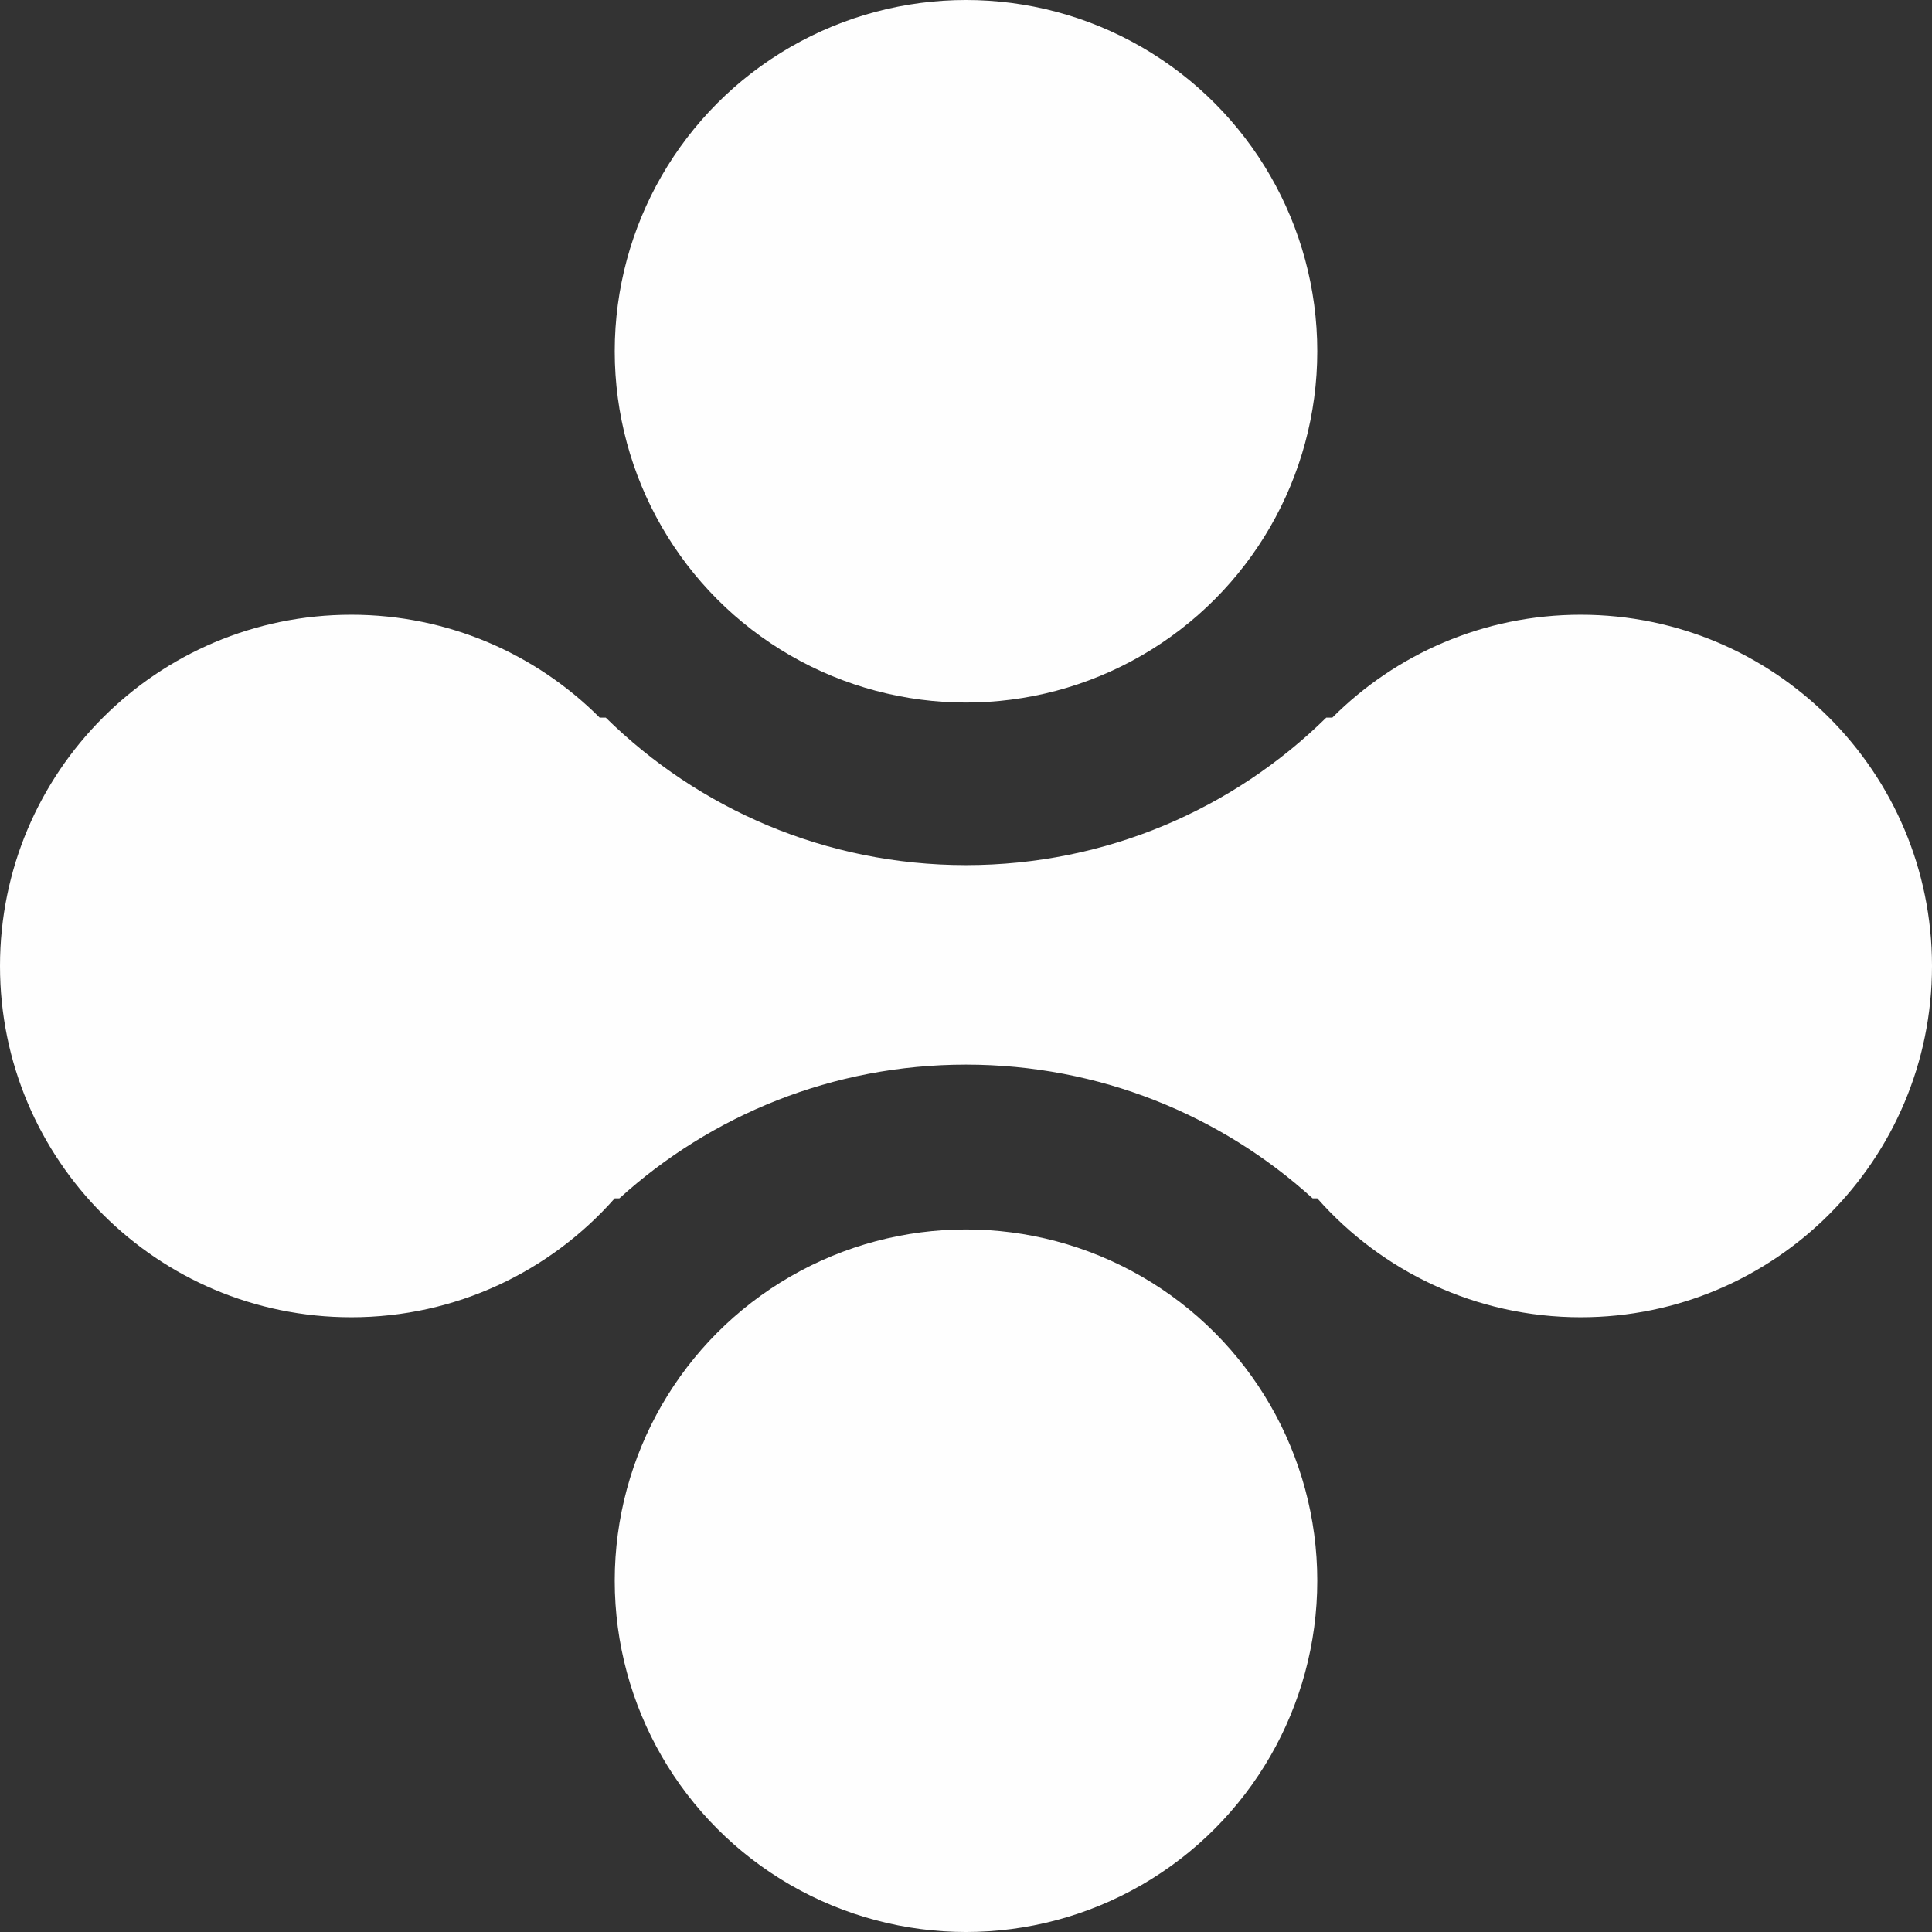
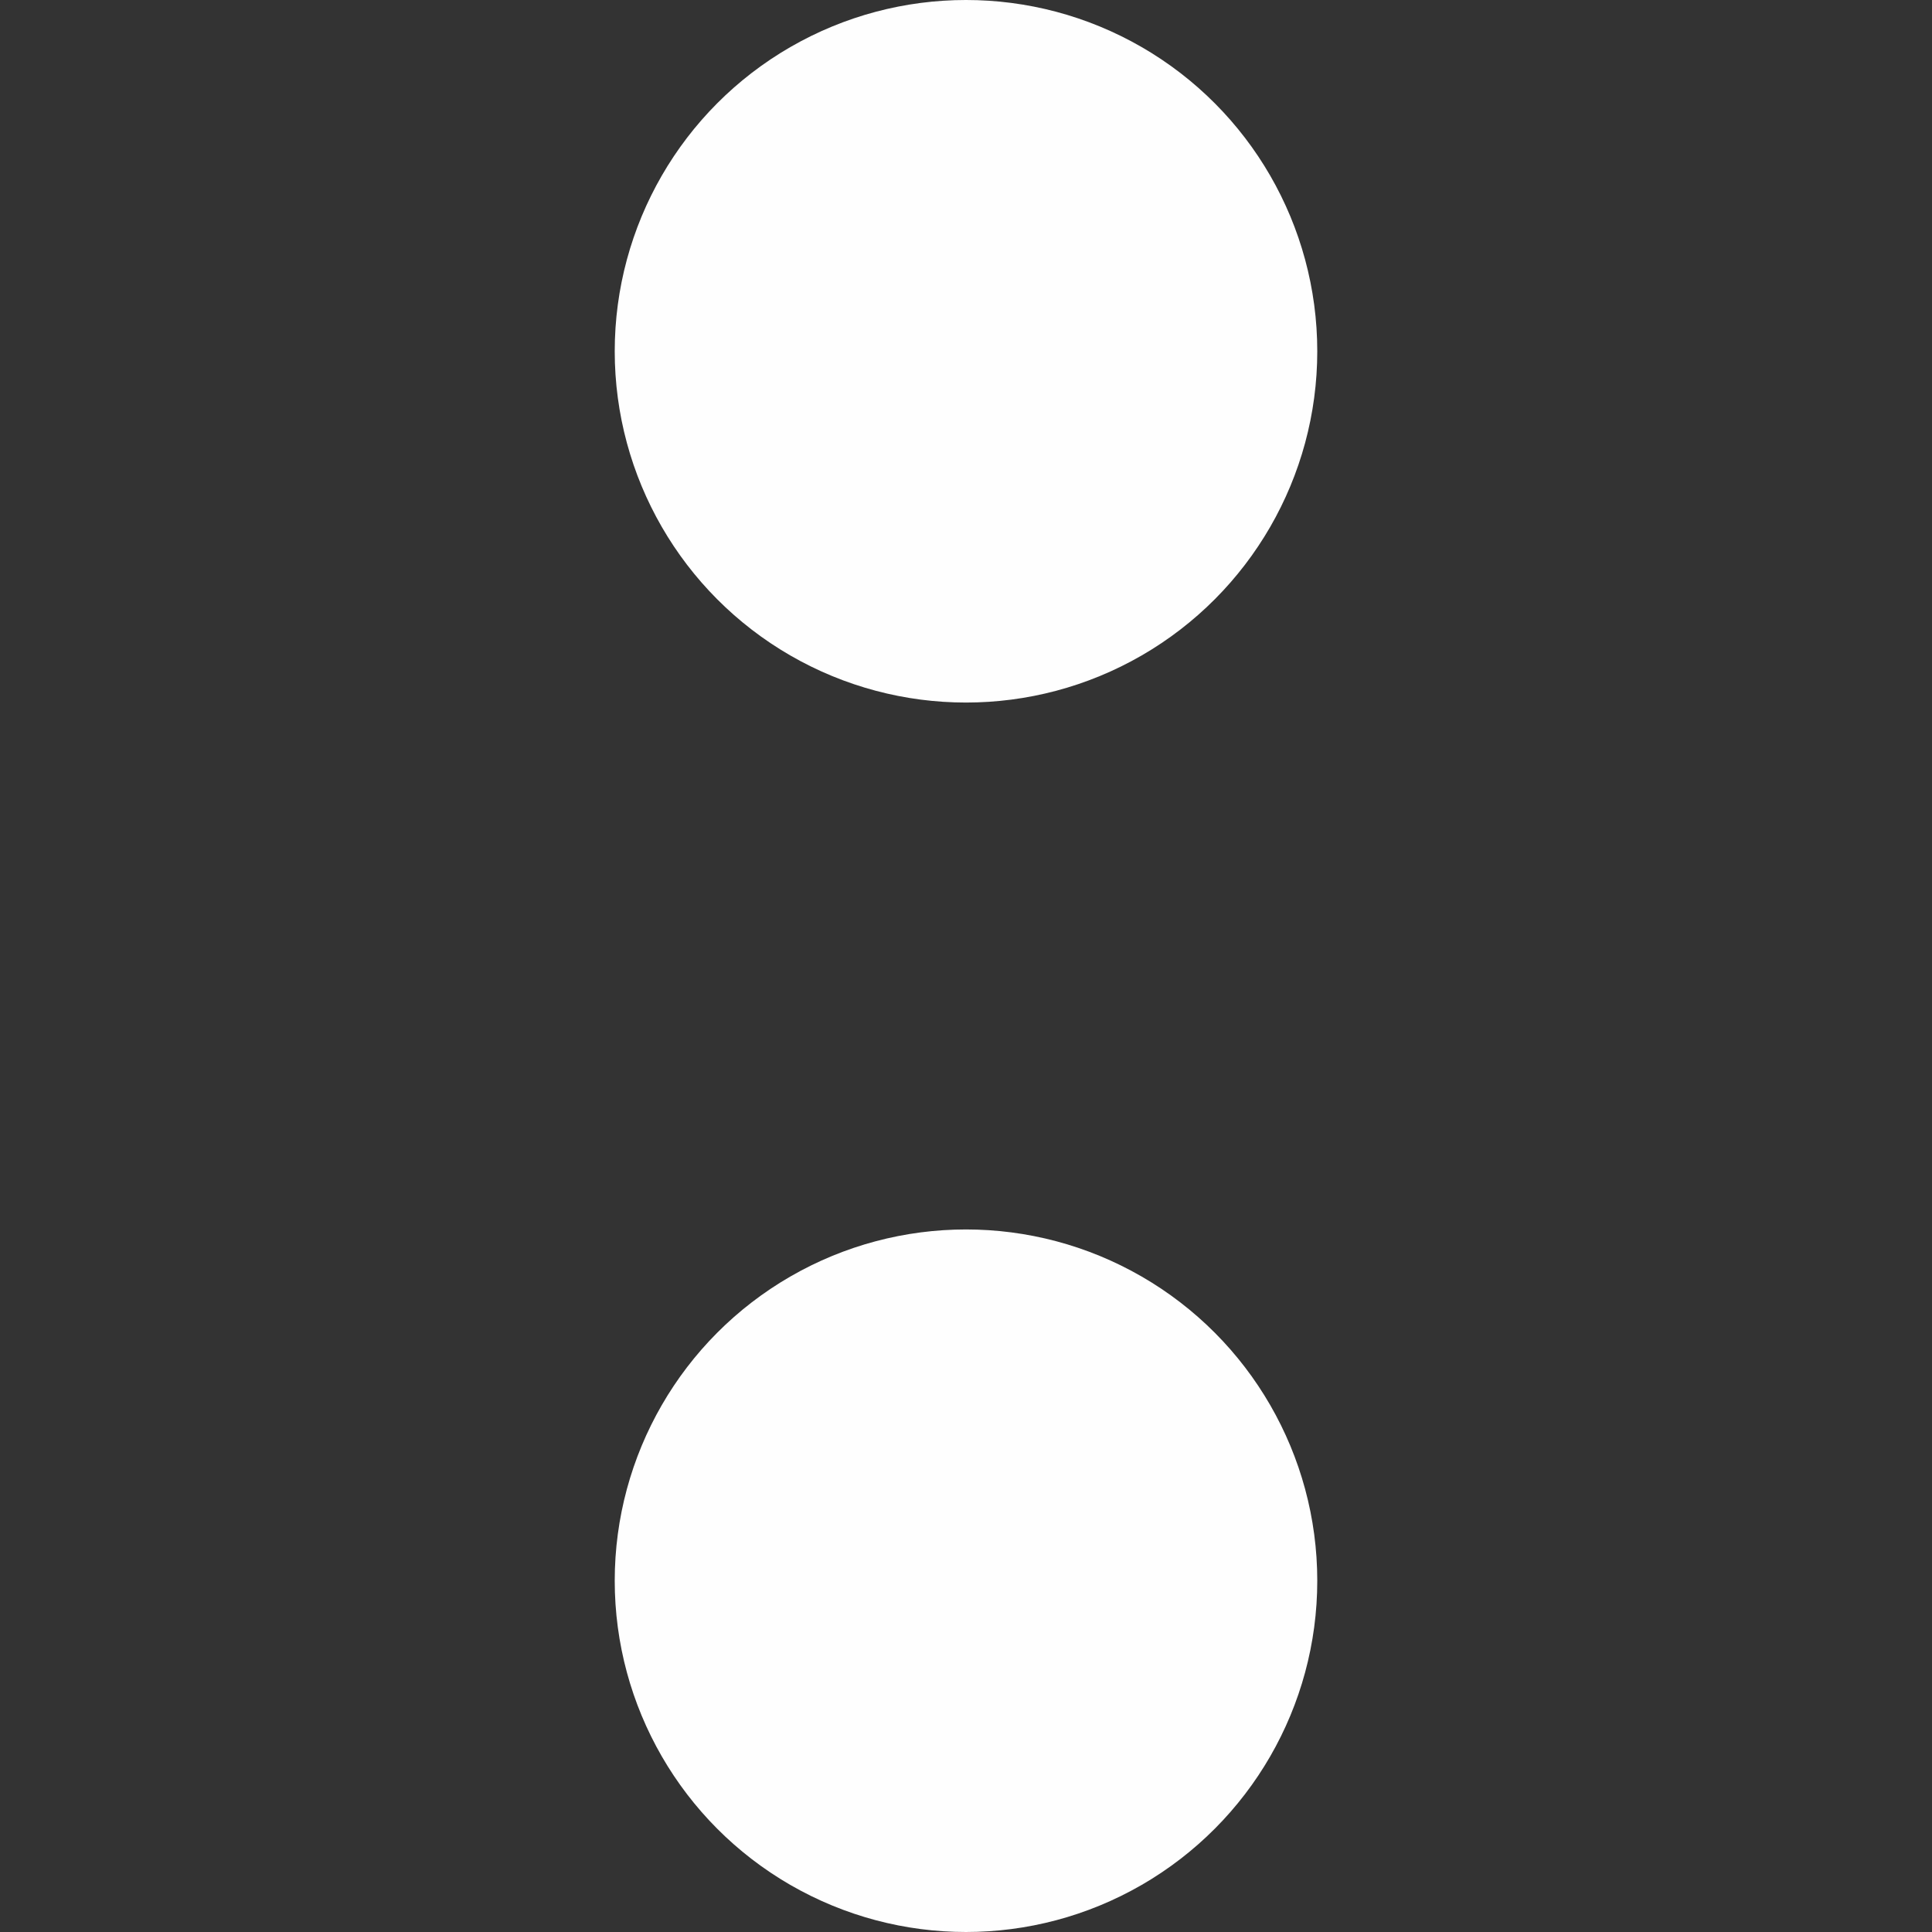
<svg xmlns="http://www.w3.org/2000/svg" xml:space="preserve" width="55mm" height="55mm" version="1.1" style="shape-rendering:geometricPrecision; text-rendering:geometricPrecision; image-rendering:optimizeQuality; fill-rule:evenodd; clip-rule:evenodd" viewBox="0 0 8817.13 8817.13">
  <rect x="0" y="0" width="8817.13" height="8817.13" fill="#333333" stroke="none" />
  <defs>
    <style type="text/css"> .fil0 {fill:#FEFEFE} </style>
  </defs>
  <g id="Layer_x0020_1">
    <g id="_1605237766944">
-       <path class="fil0" d="M7214.02 2805.45c885.37,0 1603.12,717.75 1603.12,1603.12 0,885.37 -717.75,1603.12 -1603.12,1603.12 -478.77,0 -908.45,-209.96 -1202.19,-542.72l-21.37 0c-418.09,-379.22 -972.99,-610.31 -1581.89,-610.31 -608.9,0 -1163.8,231.09 -1581.89,610.31l-21.37 0c-293.74,332.76 -723.42,542.72 -1202.19,542.72 -885.37,0 -1603.12,-717.75 -1603.12,-1603.12 0,-885.37 717.75,-1603.12 1603.12,-1603.12 442.67,0 843.45,179.45 1133.55,469.54l27.72 0c423.22,416.26 1003.66,673.18 1644.19,673.18 640.52,0 1220.96,-256.92 1644.19,-673.18l27.7 0c290.1,-290.08 690.89,-469.54 1133.56,-469.54z" />
      <circle class="fil0" cx="4408.57" cy="1603.12" r="1603.12" />
      <circle class="fil0" cx="4408.57" cy="7214.02" r="1603.12" />
    </g>
  </g>
</svg>